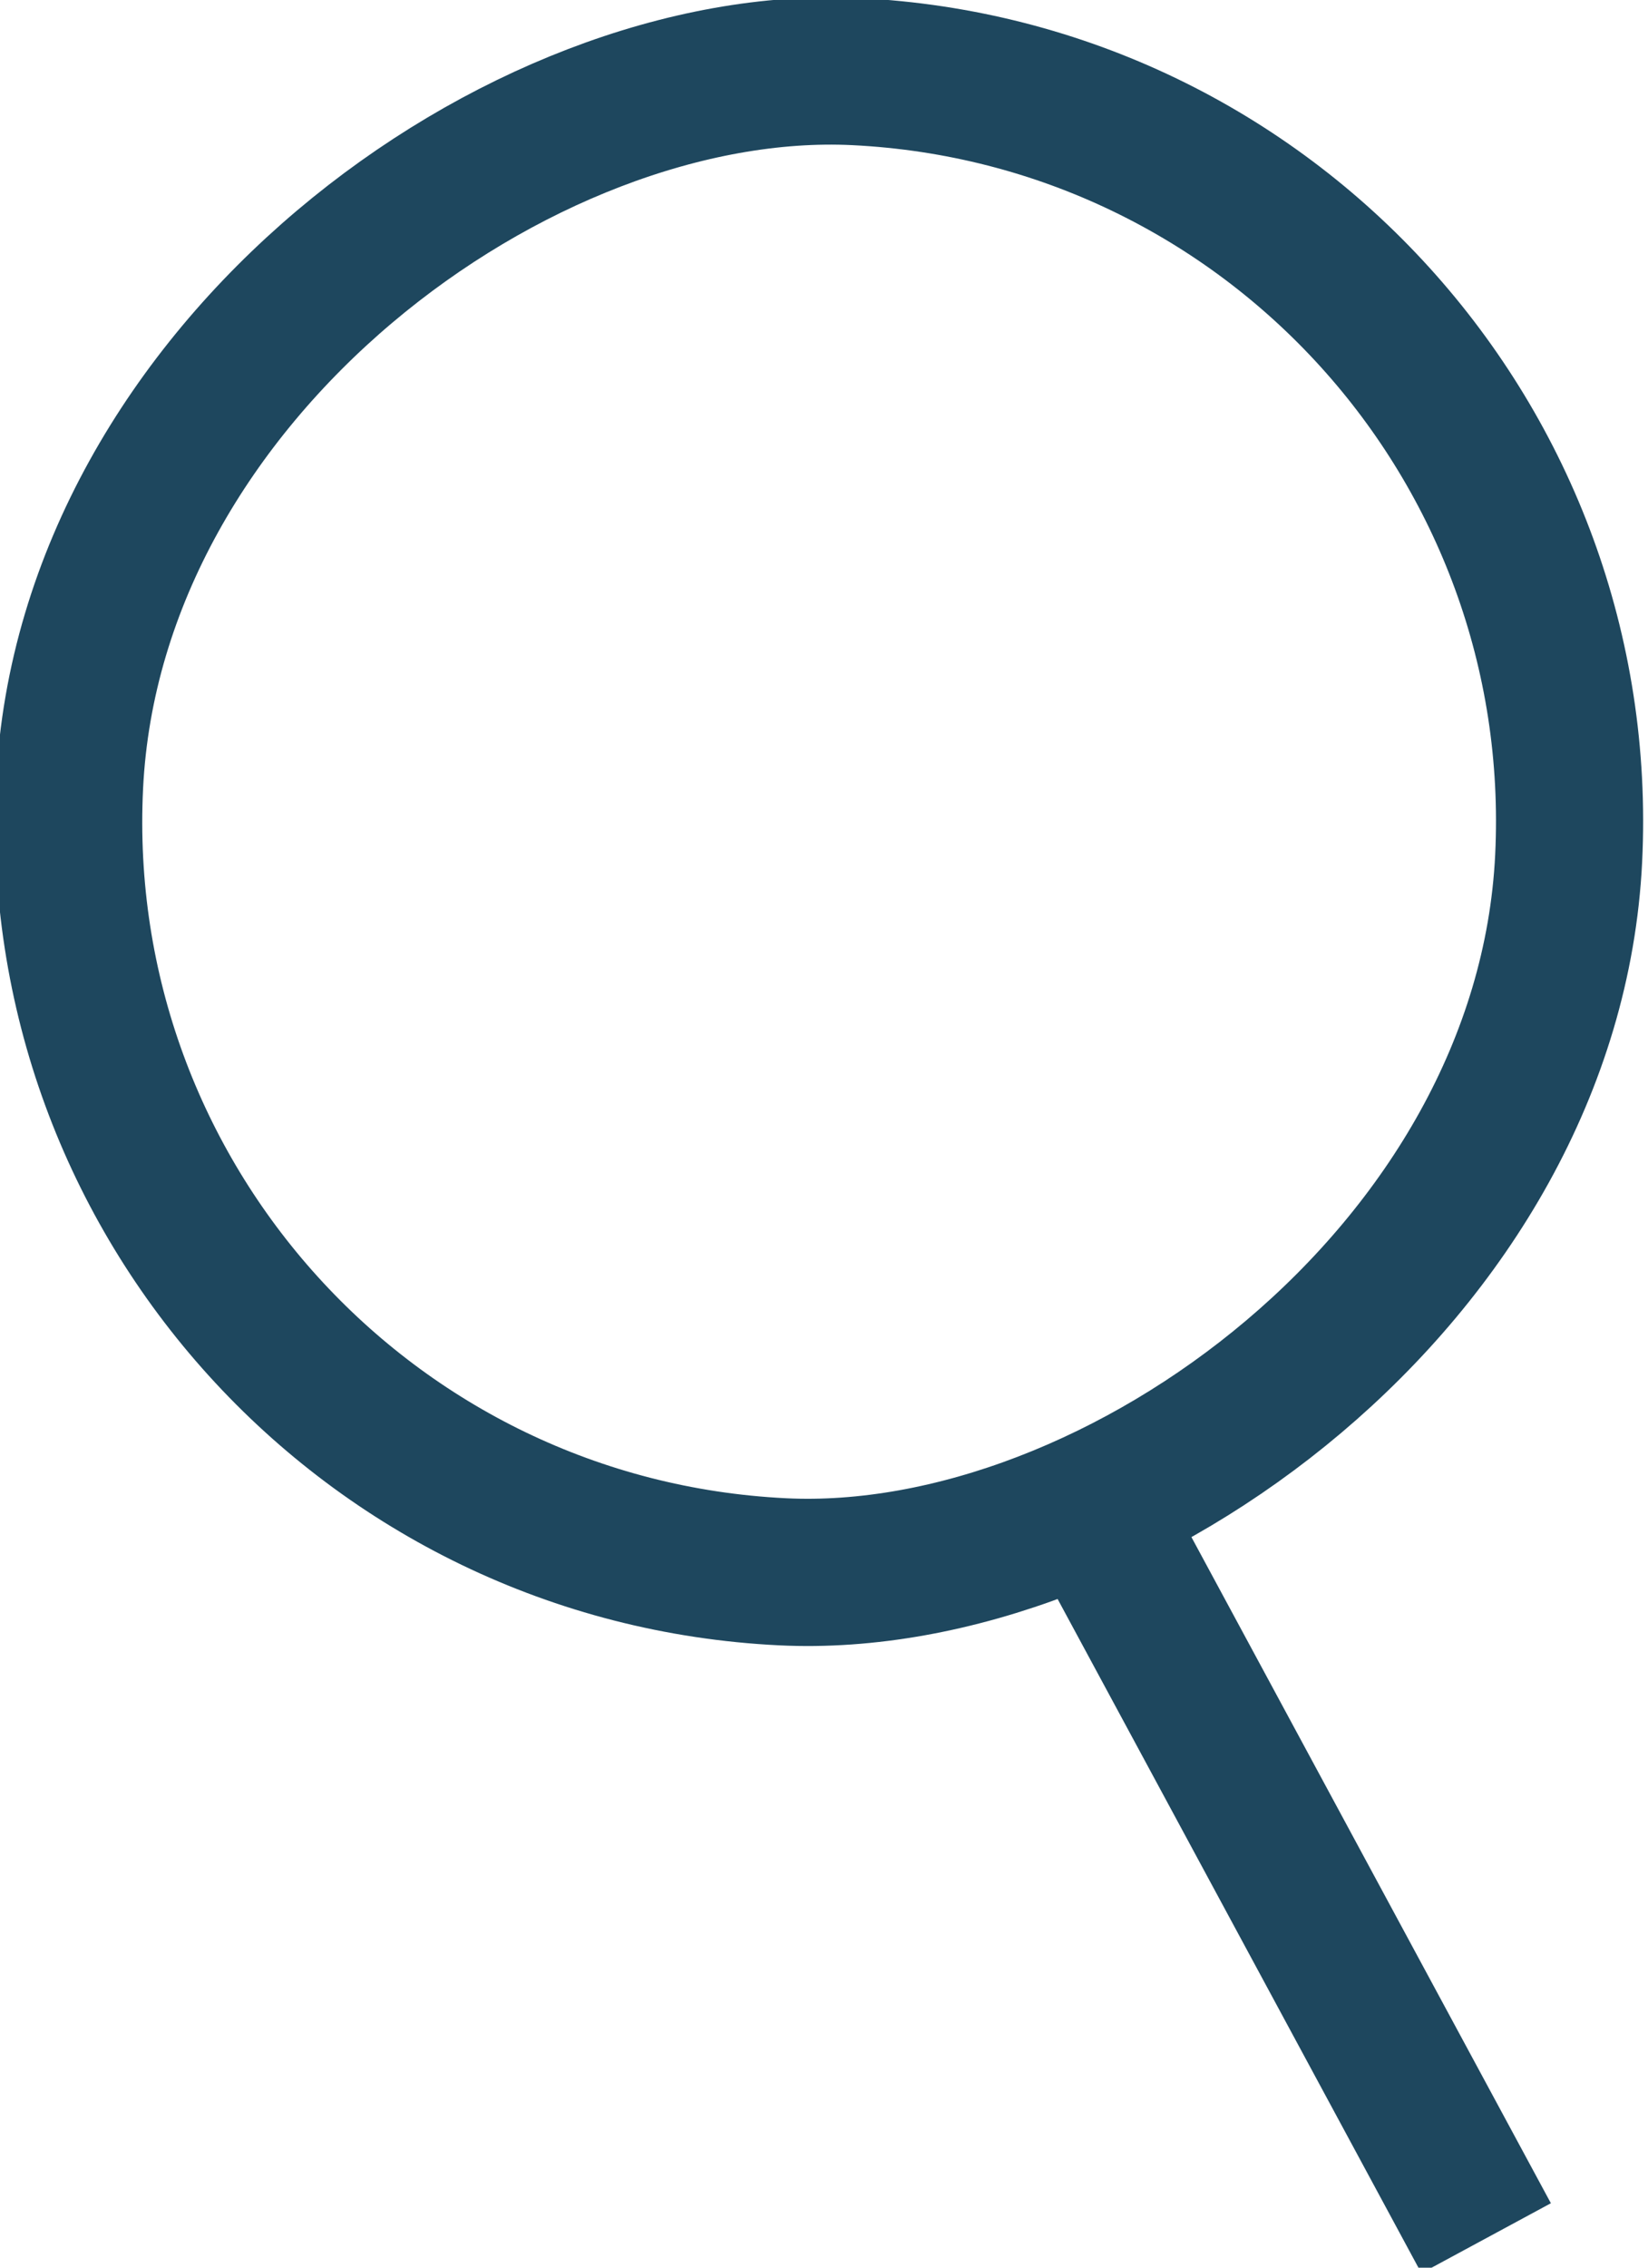
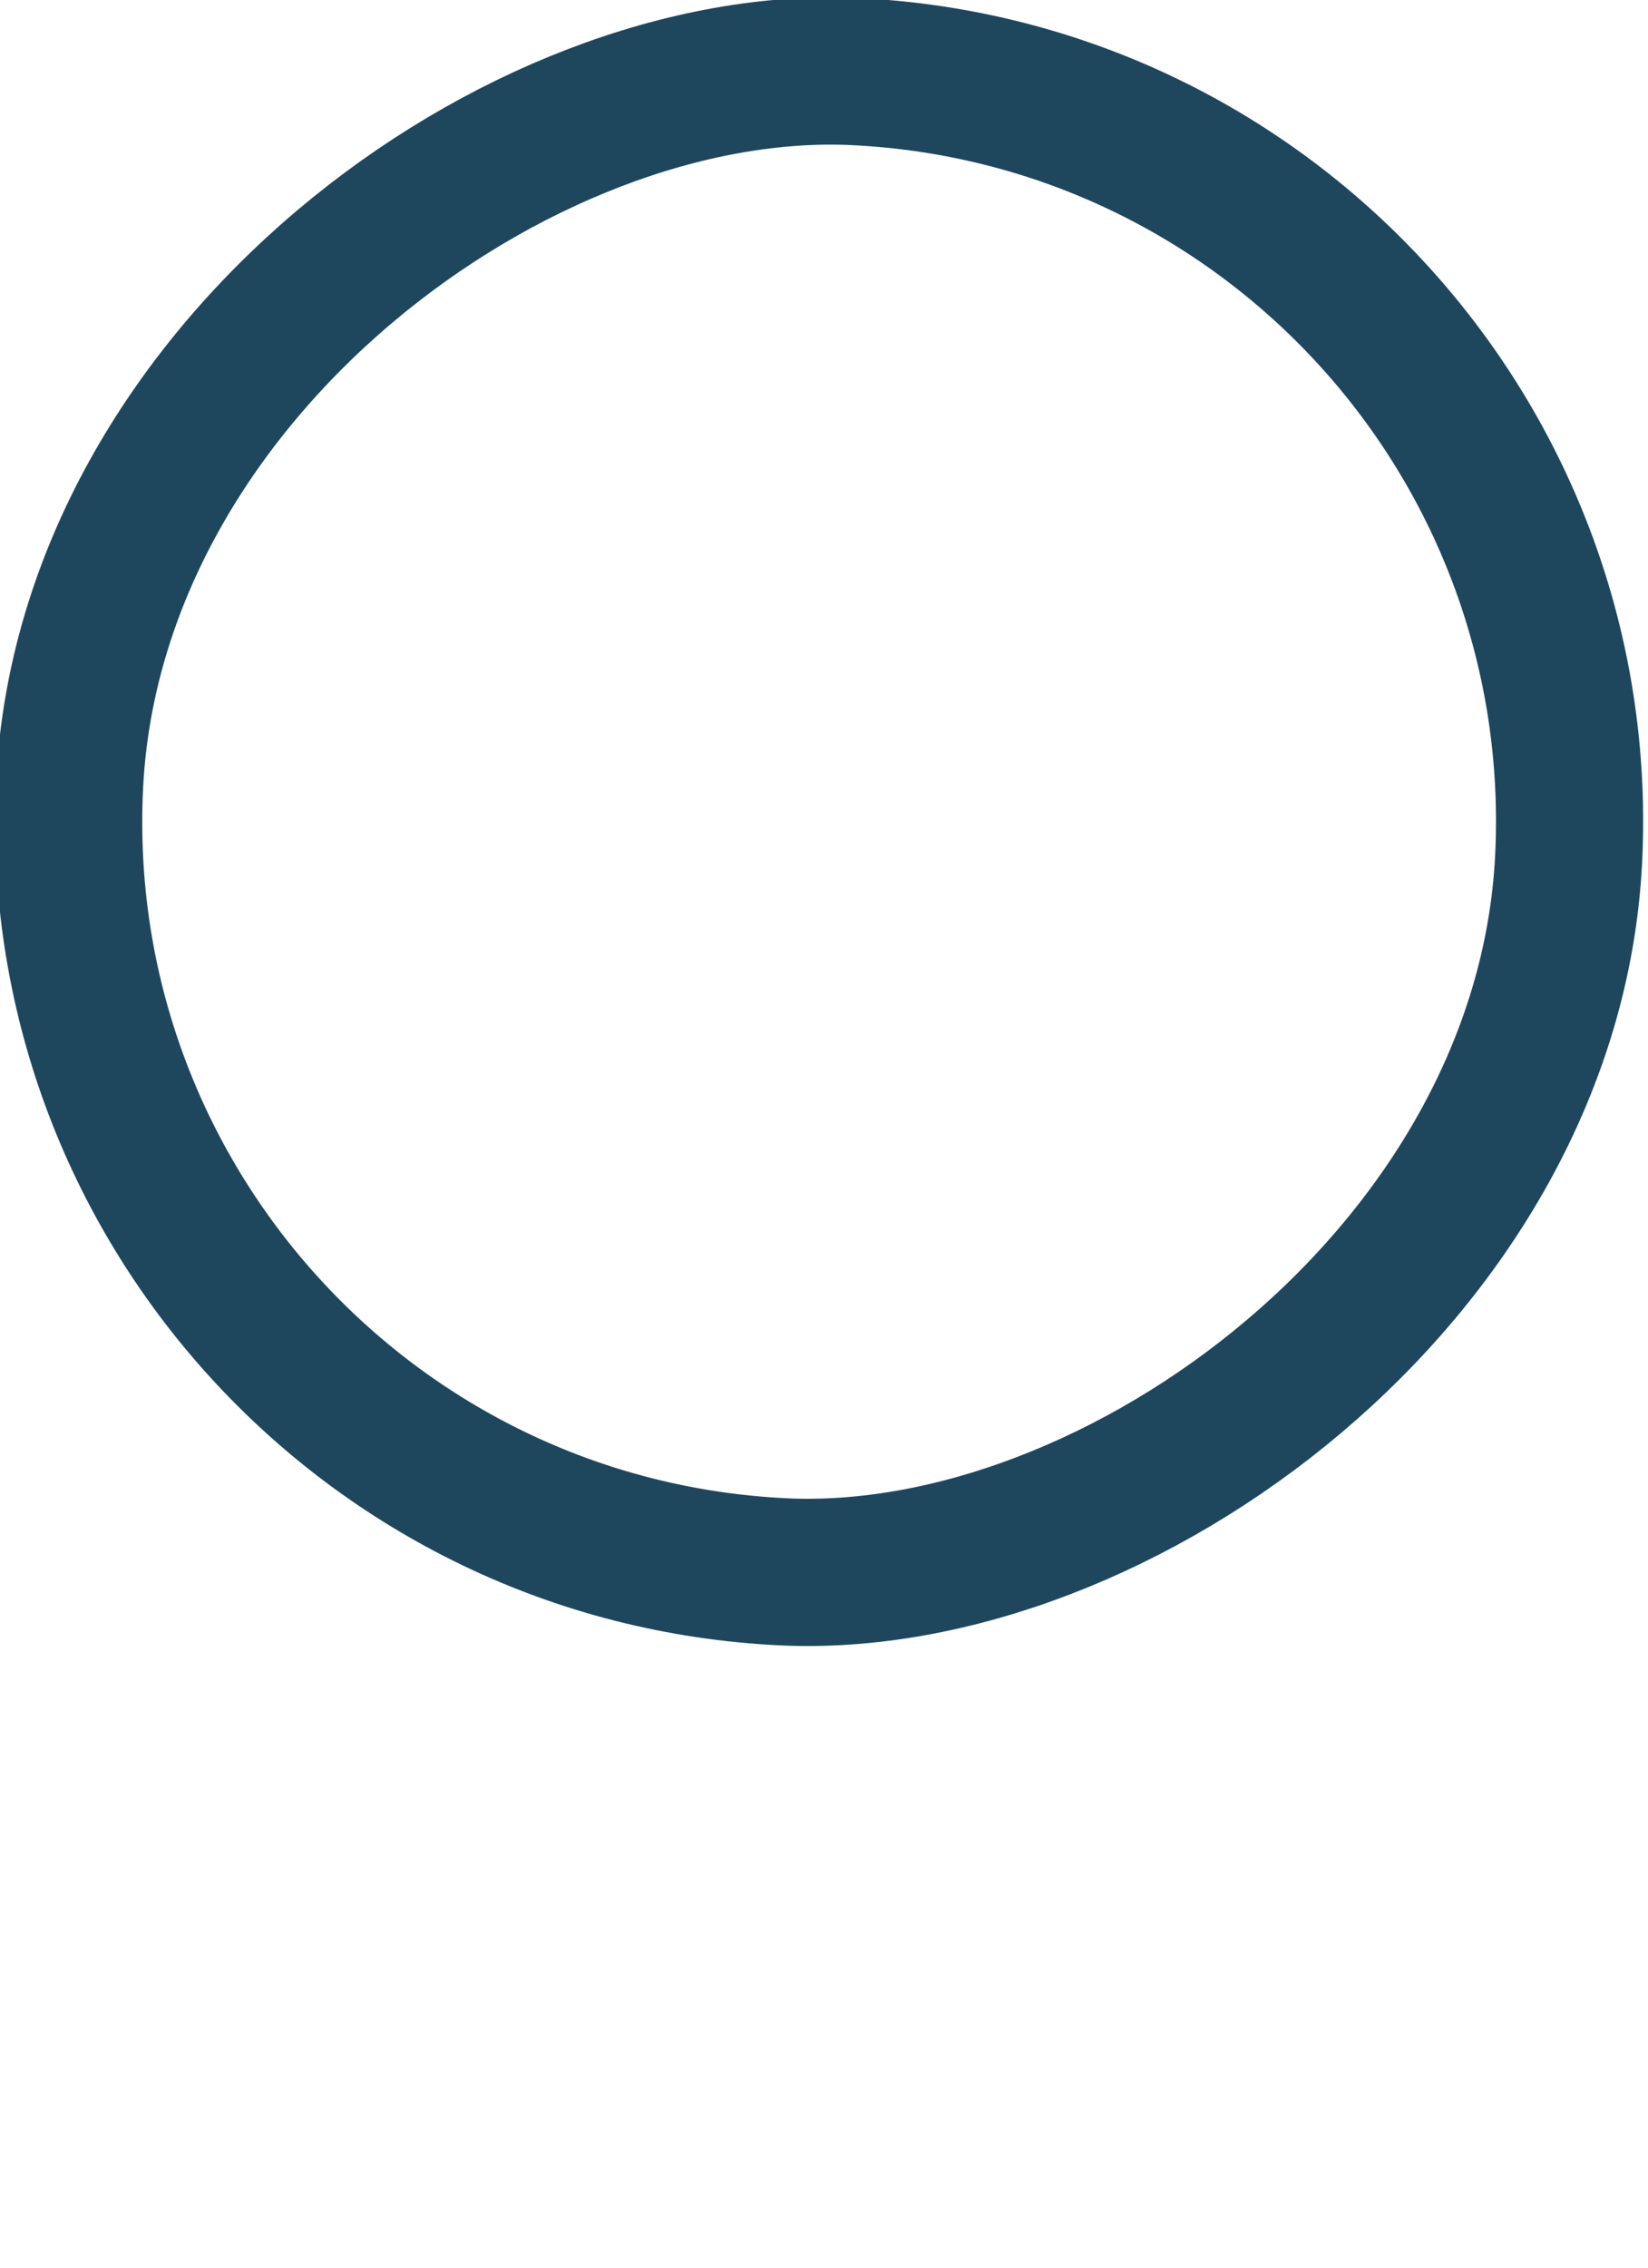
<svg xmlns="http://www.w3.org/2000/svg" version="1.1" viewBox="0 0 11.2 15.4">
  <defs>
    <style>
      .cls-1 {
        stroke-miterlimit: 10;
        stroke-width: 1px;
      }

      .cls-1, .cls-2 {
        fill: none;
        stroke: #1e475e;
      }

      .cls-2 {
        stroke-miterlimit: 10;
        stroke-width: 1px;
      }
    </style>
  </defs>
  <g>
    <g id="Livello_2">
      <g id="Livello_1-2">
        <g>
          <rect class="cls-1" x=".5" y=".5" width="10.2" height="10.2" rx="5.1" ry="5.1" transform="translate(-.3 10.9) rotate(-87.2)" />
-           <line class="cls-2" x1="7.4" y1="10.2" x2="10.1" y2="15.2" />
        </g>
      </g>
    </g>
  </g>
</svg>